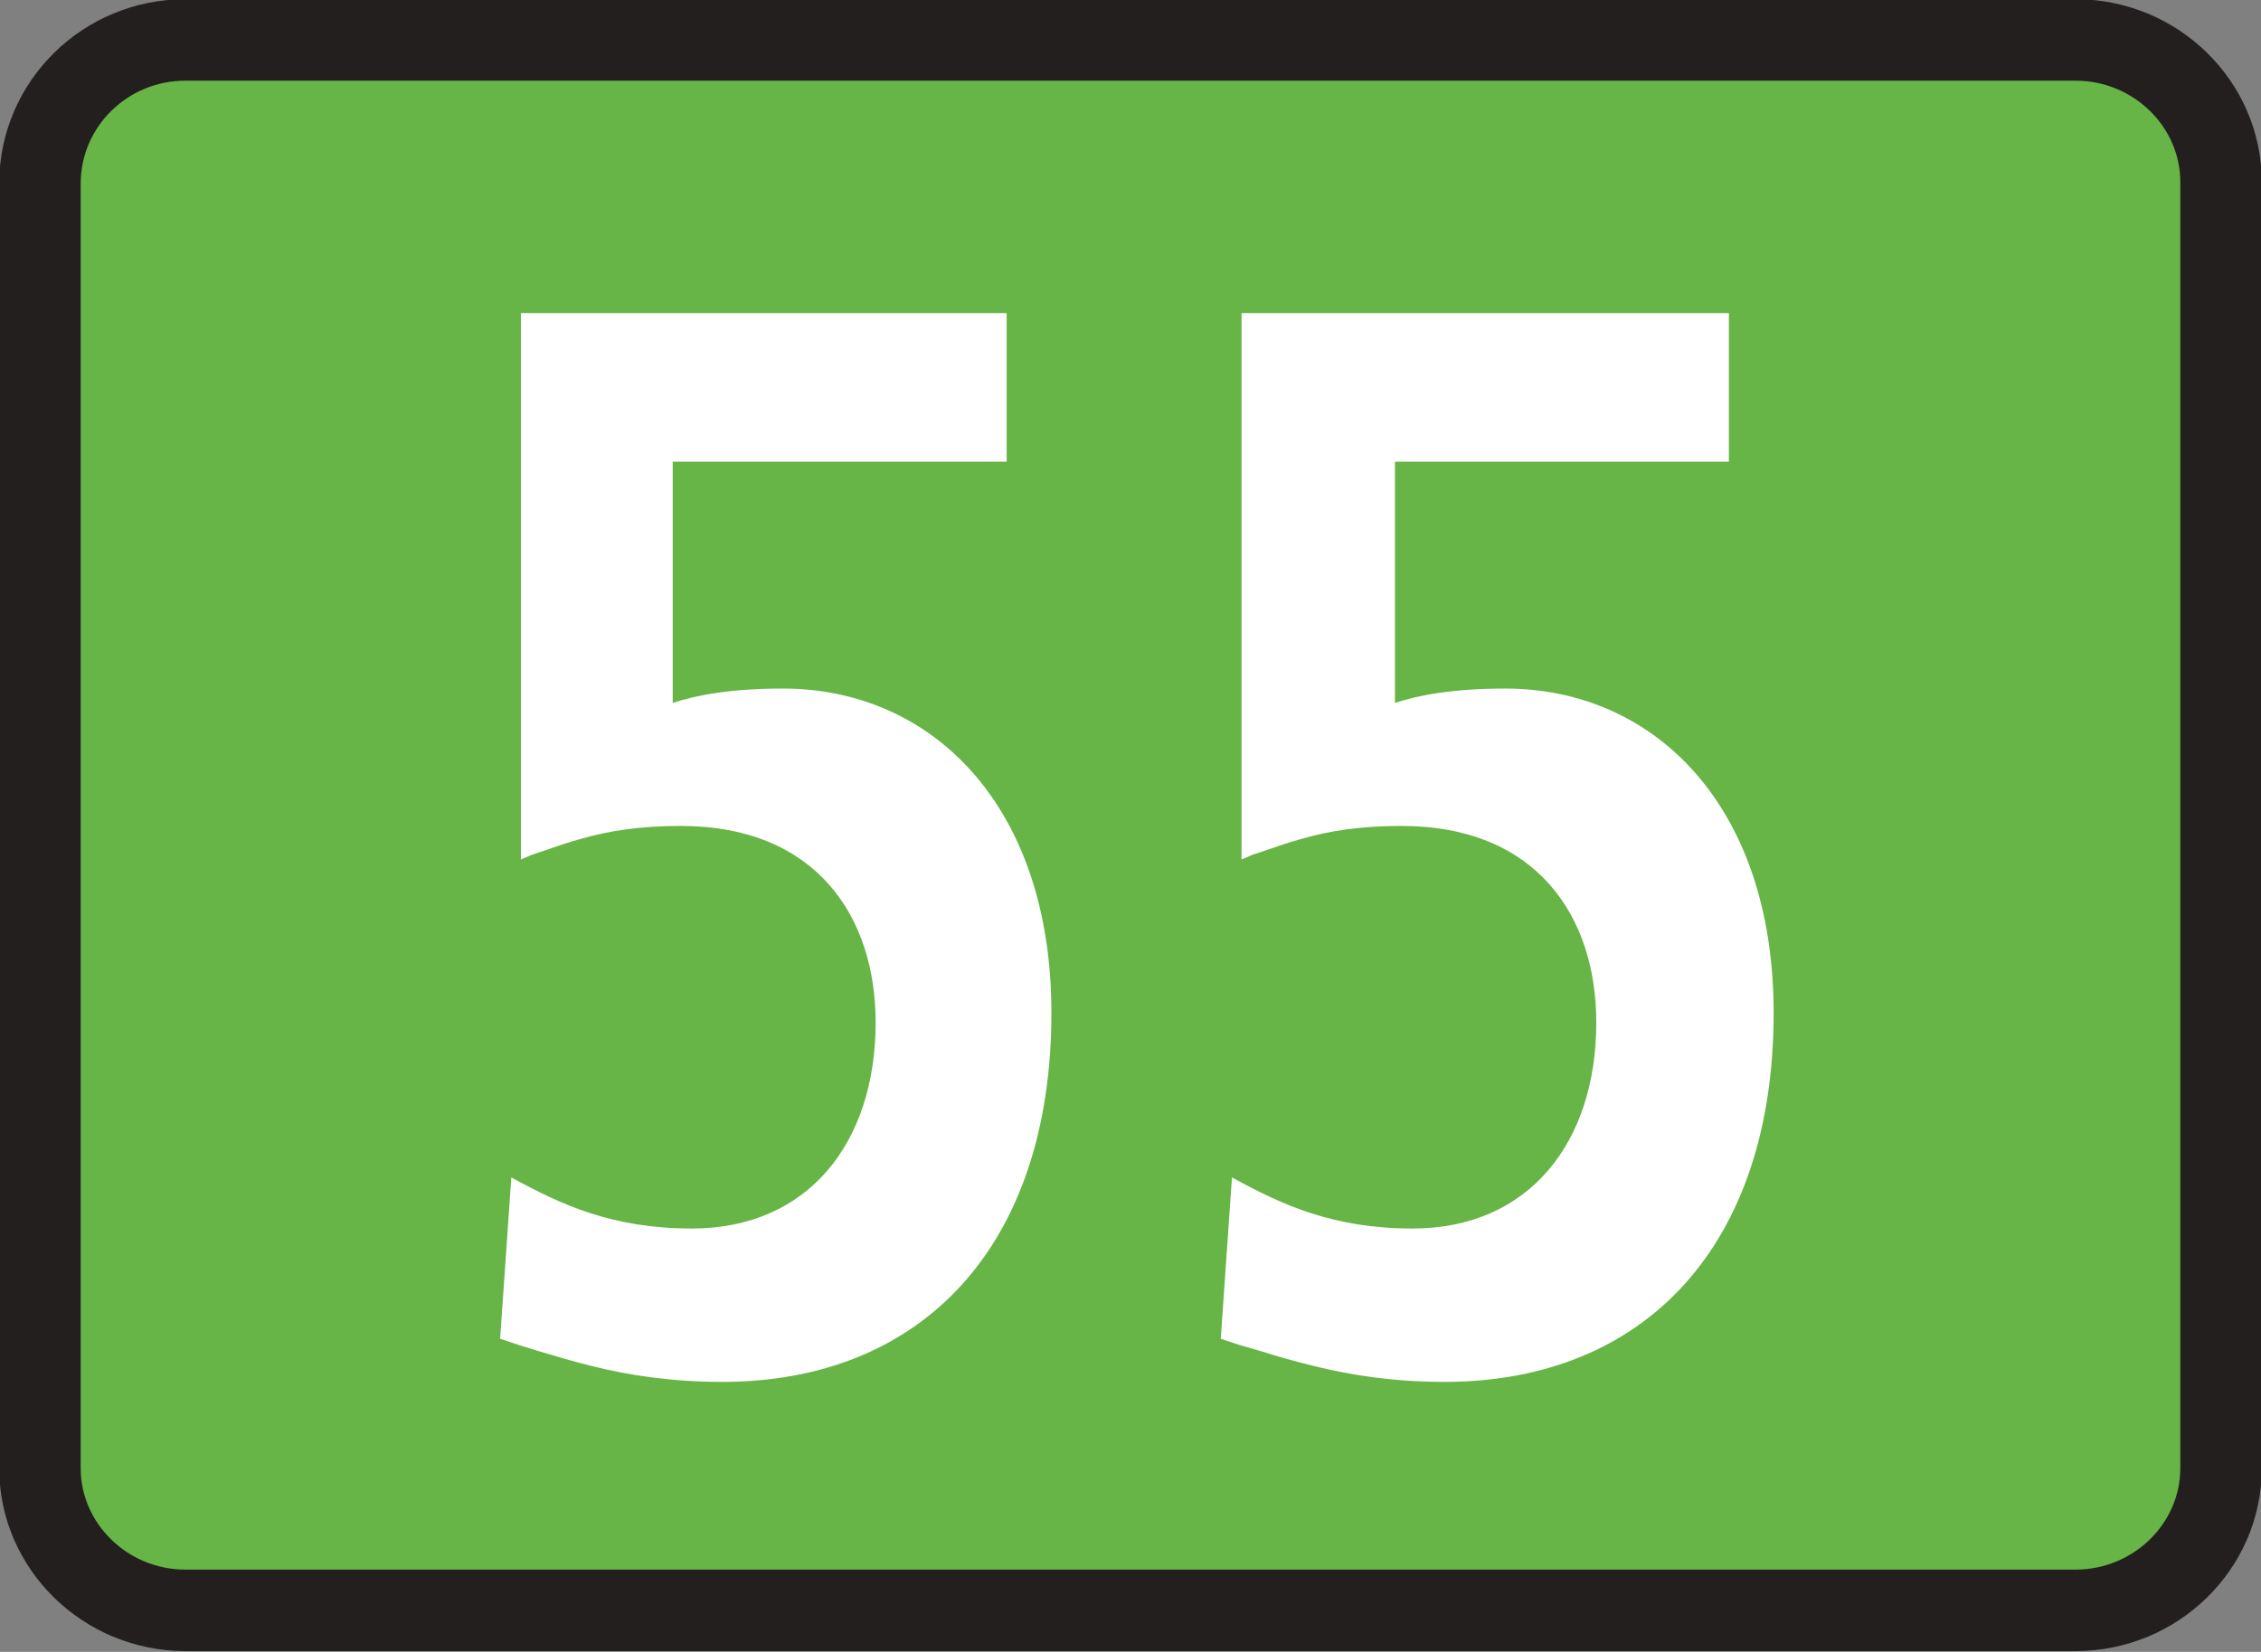
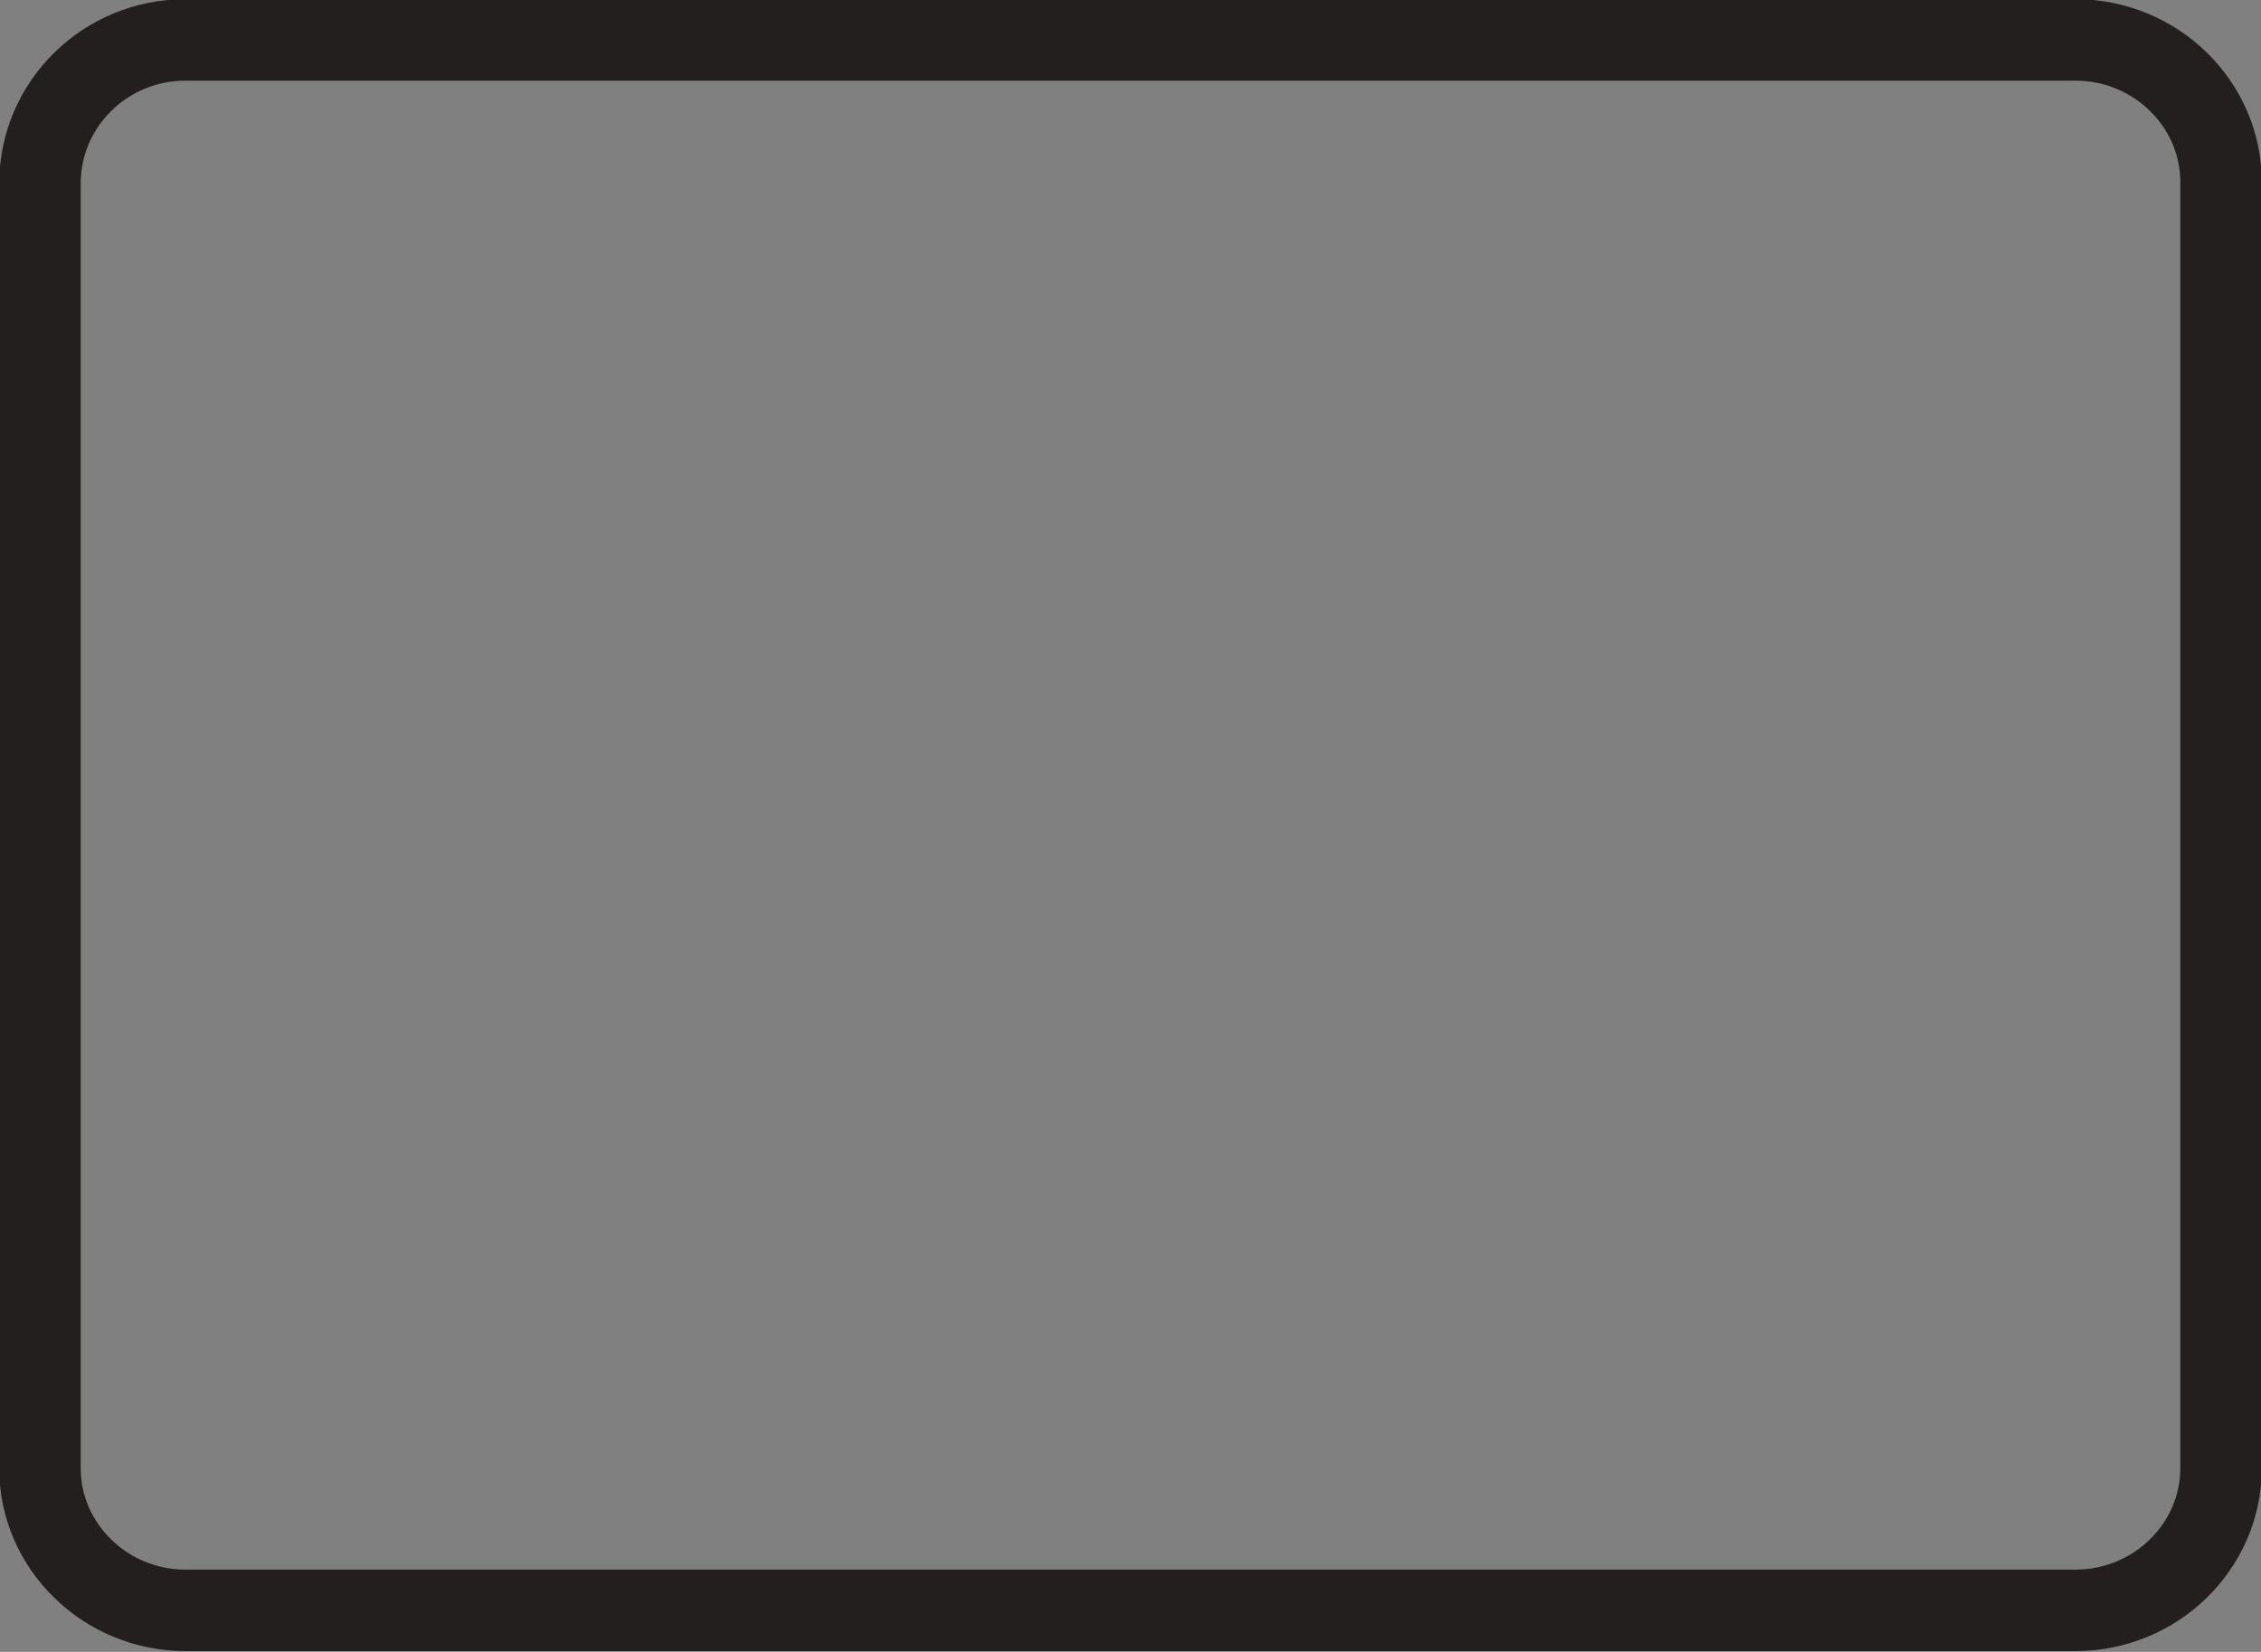
<svg xmlns="http://www.w3.org/2000/svg" id="a" viewBox="0 0 14.15 10.34">
  <rect x="0" y="0" width="14.15" height="10.34" fill="#808080" stroke="none" />
  <defs>
    <style>.b{fill:#fff;}.b,.c{fill-rule:evenodd;}.c{fill:#67b546;}.d{fill:none;stroke:#231f1f;stroke-width:.51px;}</style>
  </defs>
  <g>
-     <path class="c" d="M.25,1.15C.25,.65,.66,.25,1.16,.25H12.99c.5,0,.91,.4,.91,.89V9.19c0,.49-.41,.89-.91,.89H1.16c-.5,0-.91-.4-.91-.89V1.15Z" />
    <path class="d" d="M.25,1.15C.25,.65,.66,.25,1.16,.25H12.99c.5,0,.91,.4,.91,.89V9.19c0,.49-.41,.89-.91,.89H1.16c-.5,0-.91-.4-.91-.89V1.15Z" />
  </g>
-   <path class="b" d="M7.77,1.96v3.42l.07-.03,.09-.03c.06-.02,.14-.05,.22-.07,.17-.05,.37-.08,.62-.08,.85,0,1.22,.57,1.22,1.23,0,.75-.42,1.29-1.15,1.29-.5,0-.82-.15-1.13-.32l-.07,1.01,.12,.04,.14,.04c.09,.03,.2,.06,.32,.09,.24,.06,.51,.1,.82,.1,1.25,0,2.06-.85,2.06-2.31,0-1.3-.75-2.03-1.68-2.03-.32,0-.54,.04-.69,.09v-1.51h2.09v-.93h-3.06ZM3.26,1.96v3.42l.07-.03,.09-.03c.06-.02,.14-.05,.22-.07,.17-.05,.37-.08,.62-.08,.85,0,1.22,.57,1.22,1.23,0,.75-.42,1.29-1.15,1.29-.5,0-.82-.15-1.13-.32l-.07,1.01,.12,.04,.13,.04c.1,.03,.2,.06,.32,.09,.24,.06,.51,.1,.82,.1,1.25,0,2.06-.85,2.06-2.31,0-1.3-.75-2.03-1.68-2.03-.32,0-.54,.04-.69,.09v-1.51h2.09v-.93H3.26Z" />
</svg>